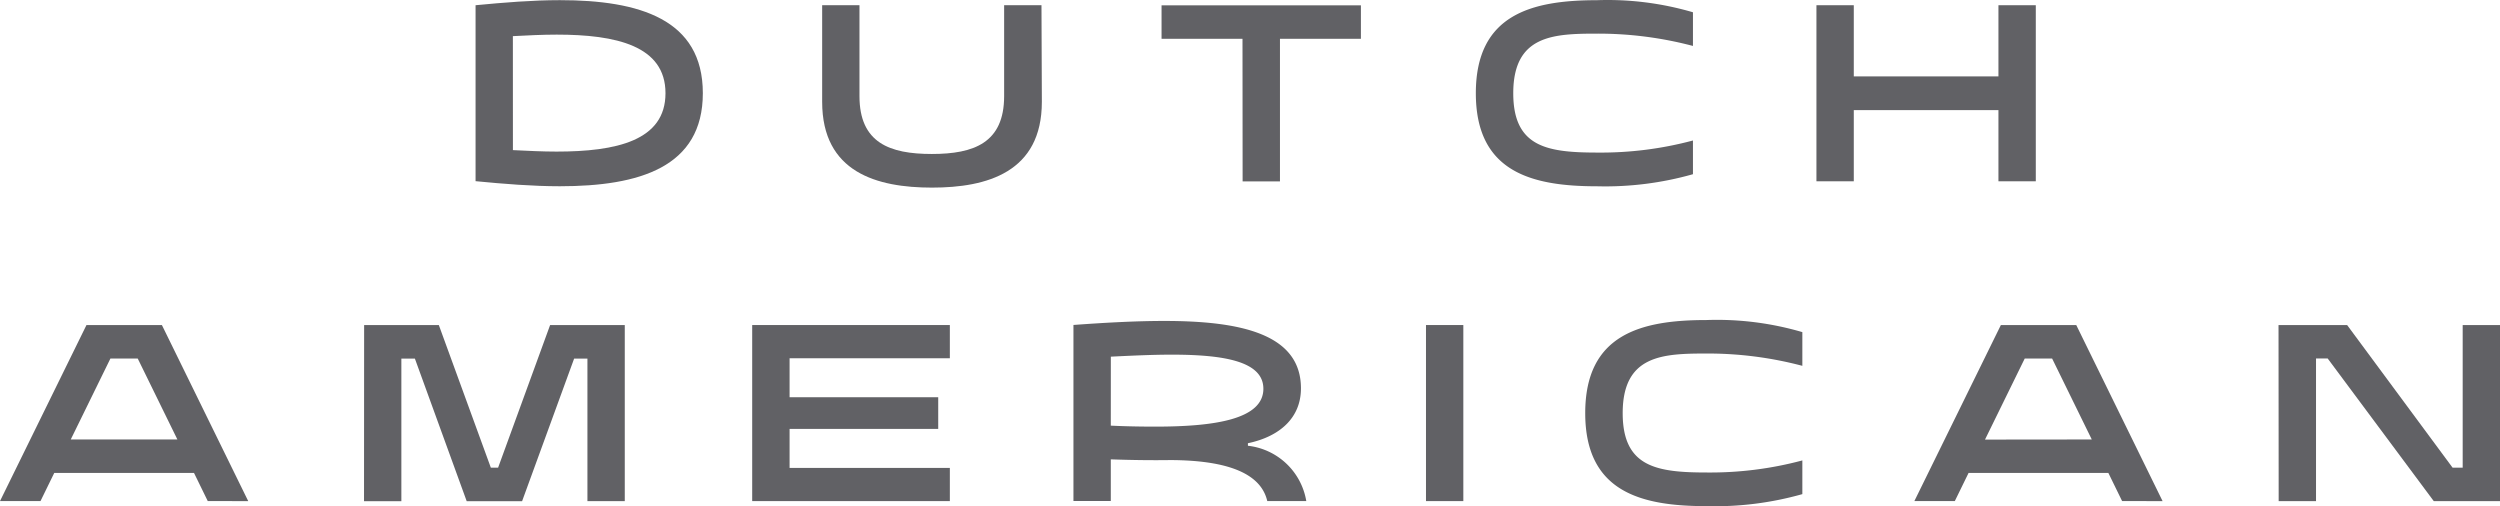
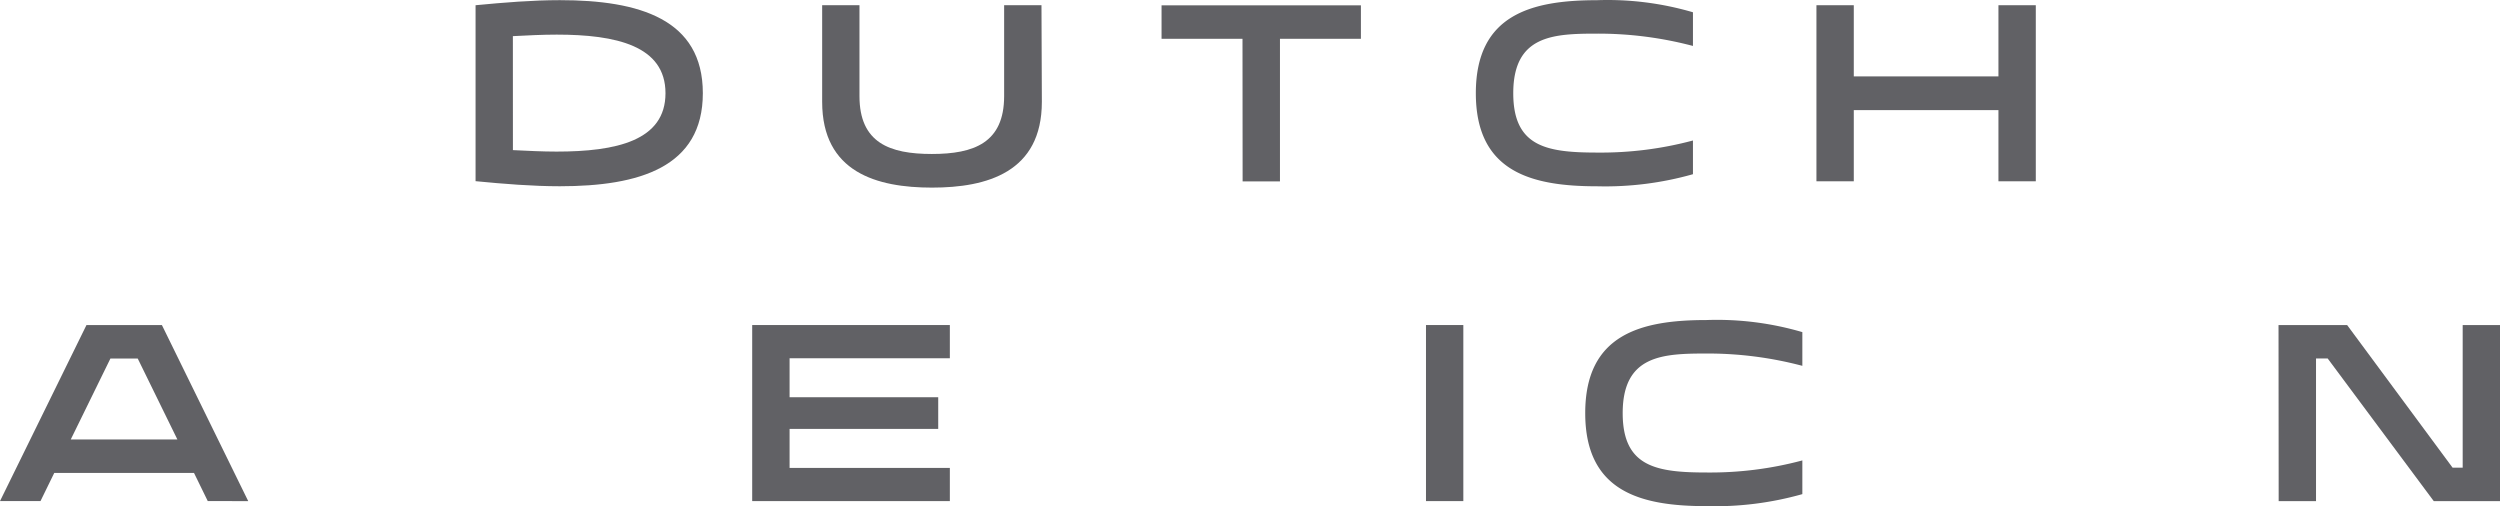
<svg xmlns="http://www.w3.org/2000/svg" width="66" height="13.365" viewBox="0 0 66 13.365">
  <g id="Dutch_American" transform="translate(-78.244 -361.134)">
    <g id="Group_2" data-name="Group 2" transform="translate(78.244 361.134)">
      <path id="Path_29" data-name="Path 29" d="M197.424,361.308c.758-.073,1.516-.134,2.223-.134,2.1,0,3.777.5,3.777,2.456s-1.676,2.457-3.777,2.457c-.708,0-1.466-.06-2.223-.134Zm.986,3.825c.387.019.782.039,1.151.039,1.577,0,2.877-.286,2.877-1.541s-1.306-1.547-2.872-1.547c-.375,0-.764.02-1.157.04Z" transform="translate(-184.869 -361.17)" fill="#616165" />
      <path id="Path_30" data-name="Path 30" d="M290.168,364.992c0,1.86-1.448,2.265-2.9,2.265s-2.9-.4-2.9-2.265v-2.55h.985v2.4c0,1.235.8,1.527,1.91,1.527s1.909-.293,1.909-1.527v-2.4h.986Z" transform="translate(-262.663 -362.304)" fill="#616165" />
      <path id="Path_31" data-name="Path 31" d="M371.474,363.351h-2.137v-.884H374.6v.884h-2.137v3.765h-.986Z" transform="translate(-338.672 -362.327)" fill="#616165" />
      <path id="Path_32" data-name="Path 32" d="M451.318,366.052c-1.732,0-3.2-.379-3.2-2.457s1.469-2.456,3.2-2.456a8,8,0,0,1,2.532.319v.889a9.785,9.785,0,0,0-2.526-.325c-1.158,0-2.218.039-2.218,1.573,0,1.427.9,1.567,2.23,1.567a9.383,9.383,0,0,0,2.514-.319v.89A8.481,8.481,0,0,1,451.318,366.052Z" transform="translate(-409.156 -361.134)" fill="#616165" />
      <path id="Path_33" data-name="Path 33" d="M538.264,365.211h-3.819v1.879h-.986v-4.648h.986v1.879h3.819v-1.879h.986v4.648h-.986Z" transform="translate(-485.505 -362.304)" fill="#616165" />
      <path id="Path_34" data-name="Path 34" d="M80.527,442.588h1.991l2.279,4.648H83.729l-.363-.743h-3.69l-.363.743H78.244Zm2.4,3.021-1.047-2.137h-.721l-1.047,2.137Z" transform="translate(-78.244 -434.007)" fill="#616165" />
-       <path id="Path_35" data-name="Path 35" d="M169.492,442.588h1.972l1.373,3.765h.192l1.373-3.765h1.971v4.648h-.986v-3.762h-.351l-1.374,3.765H172.2l-1.368-3.765h-.357v3.765h-.986Z" transform="translate(-159.879 -434.007)" fill="#616165" />
      <path id="Path_36" data-name="Path 36" d="M266.749,442.588h5.218v.877h-4.231v1.029h3.924v.836h-3.924v1.03h4.231v.876h-5.218Z" transform="translate(-246.891 -434.007)" fill="#616165" />
-       <path id="Path_37" data-name="Path 37" d="M349.819,445.252c-.5.007-1.029,0-1.571-.019v1.1h-.986v-4.648c.819-.06,1.638-.106,2.4-.106,2.022,0,3.606.345,3.606,1.78,0,.783-.567,1.274-1.4,1.448v.067a1.761,1.761,0,0,1,1.541,1.461h-1.03C352.243,445.743,351.611,445.258,349.819,445.252Zm-1.571-.909c.4.019.794.026,1.176.026,1.565,0,2.852-.192,2.852-1,0-.731-1.059-.9-2.42-.9-.506,0-1.06.026-1.607.053Z" transform="translate(-318.923 -433.106)" fill="#616165" />
      <path id="Path_38" data-name="Path 38" d="M435.606,442.588h.986v4.648h-.986Z" transform="translate(-397.96 -434.007)" fill="#616165" />
      <path id="Path_39" data-name="Path 39" d="M478.743,446.205c-1.732,0-3.2-.378-3.2-2.456s1.466-2.457,3.2-2.457a8,8,0,0,1,2.532.319v.89a9.747,9.747,0,0,0-2.525-.325c-1.158,0-2.218.039-2.218,1.574,0,1.427.9,1.567,2.23,1.567a9.382,9.382,0,0,0,2.513-.319v.89A8.481,8.481,0,0,1,478.743,446.205Z" transform="translate(-433.693 -432.843)" fill="#616165" />
-       <path id="Path_40" data-name="Path 40" d="M560.279,442.588h1.99l2.279,4.648H563.48l-.363-.743h-3.691l-.363.743h-1.068Zm2.4,3.021-1.047-2.137h-.723l-1.049,2.14Z" transform="translate(-507.456 -434.007)" fill="#616165" />
      <path id="Path_41" data-name="Path 41" d="M649.259,442.588h1.811l2.784,3.765h.267v-3.765h.985v4.648h-1.749l-2.8-3.765h-.308v3.765h-.986Z" transform="translate(-589.106 -434.007)" fill="#616165" />
    </g>
  </g>
</svg>